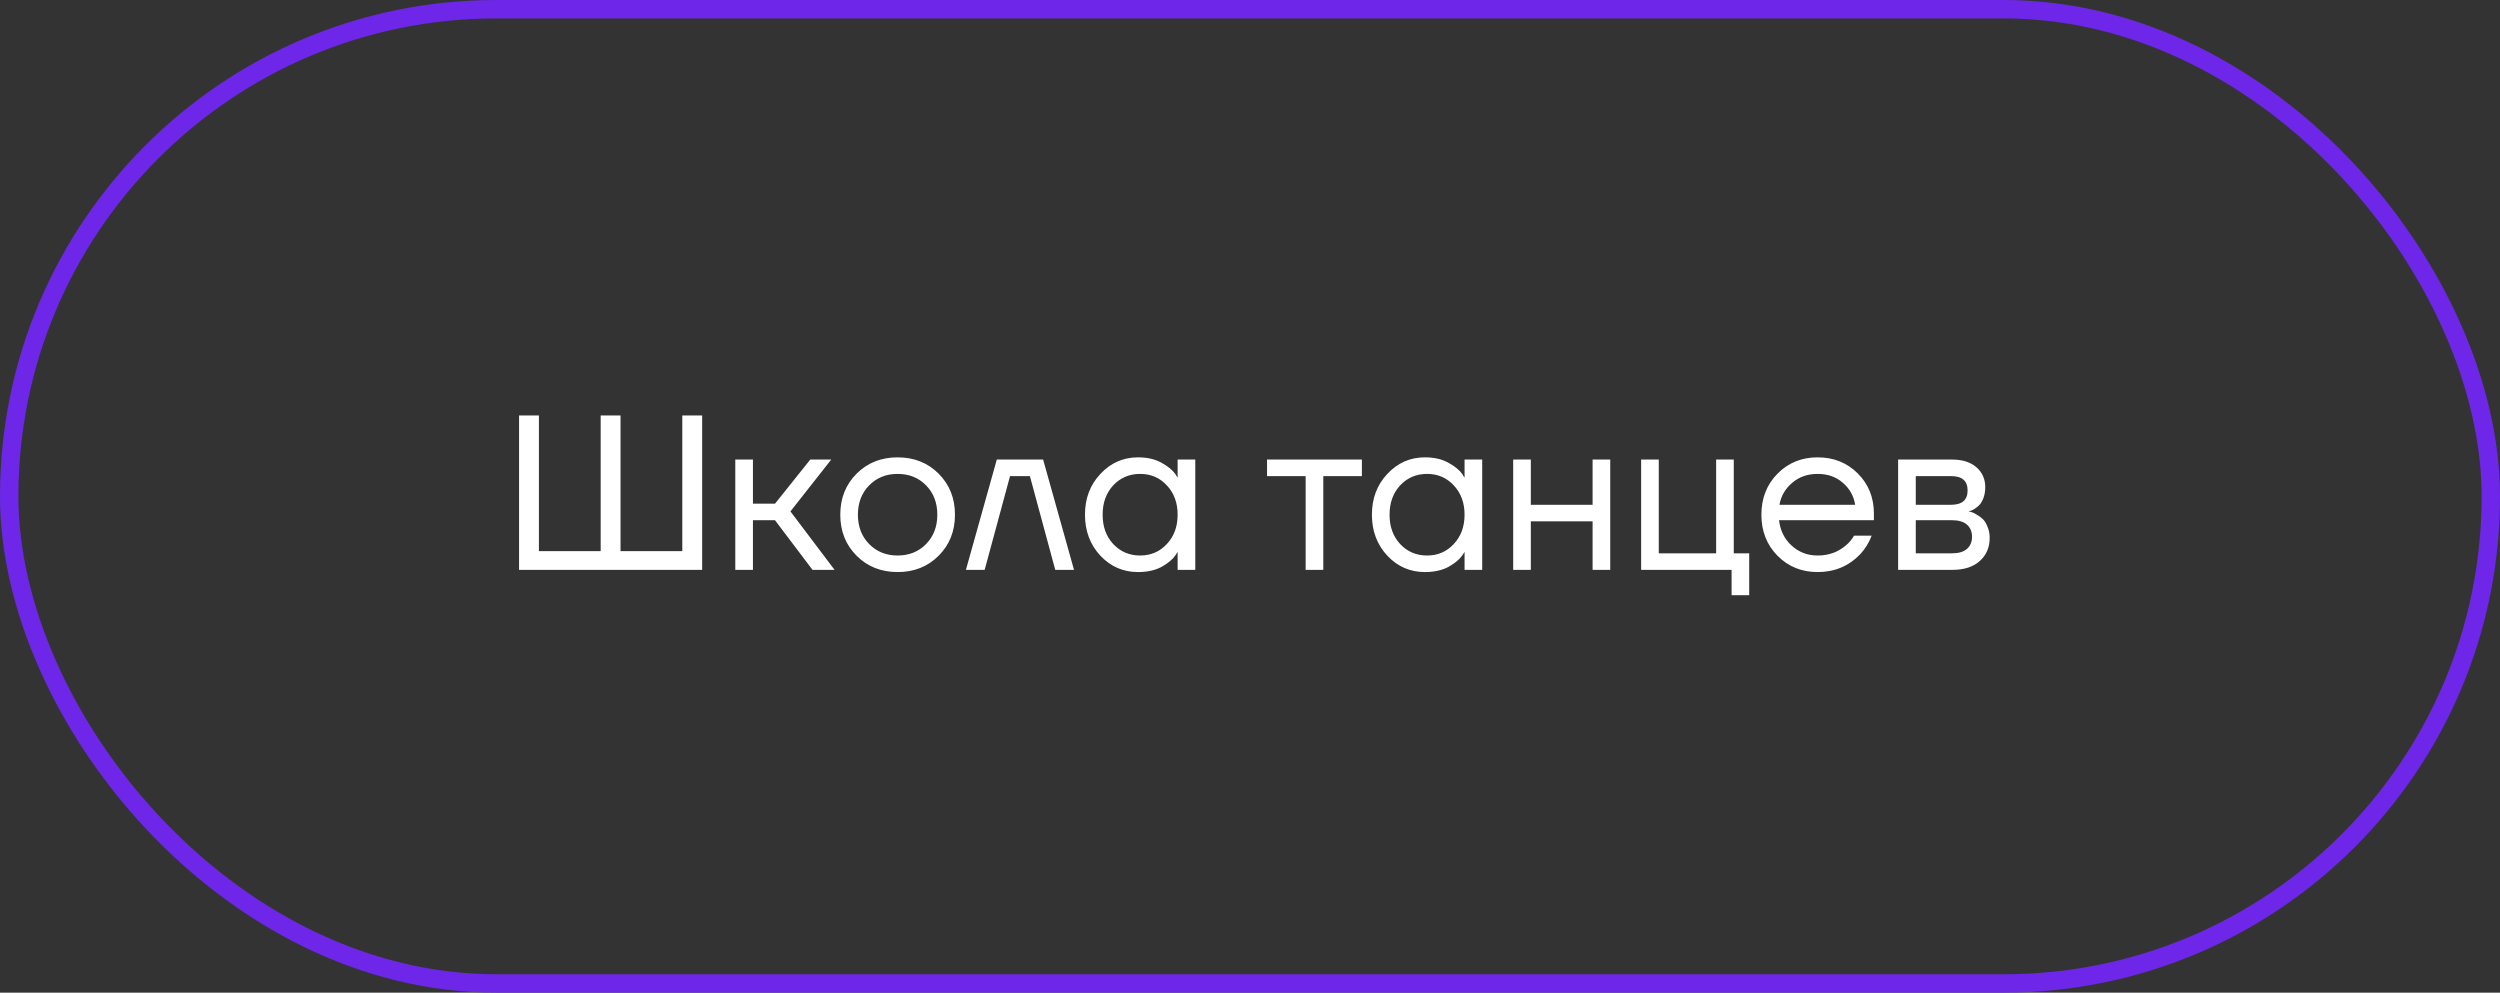
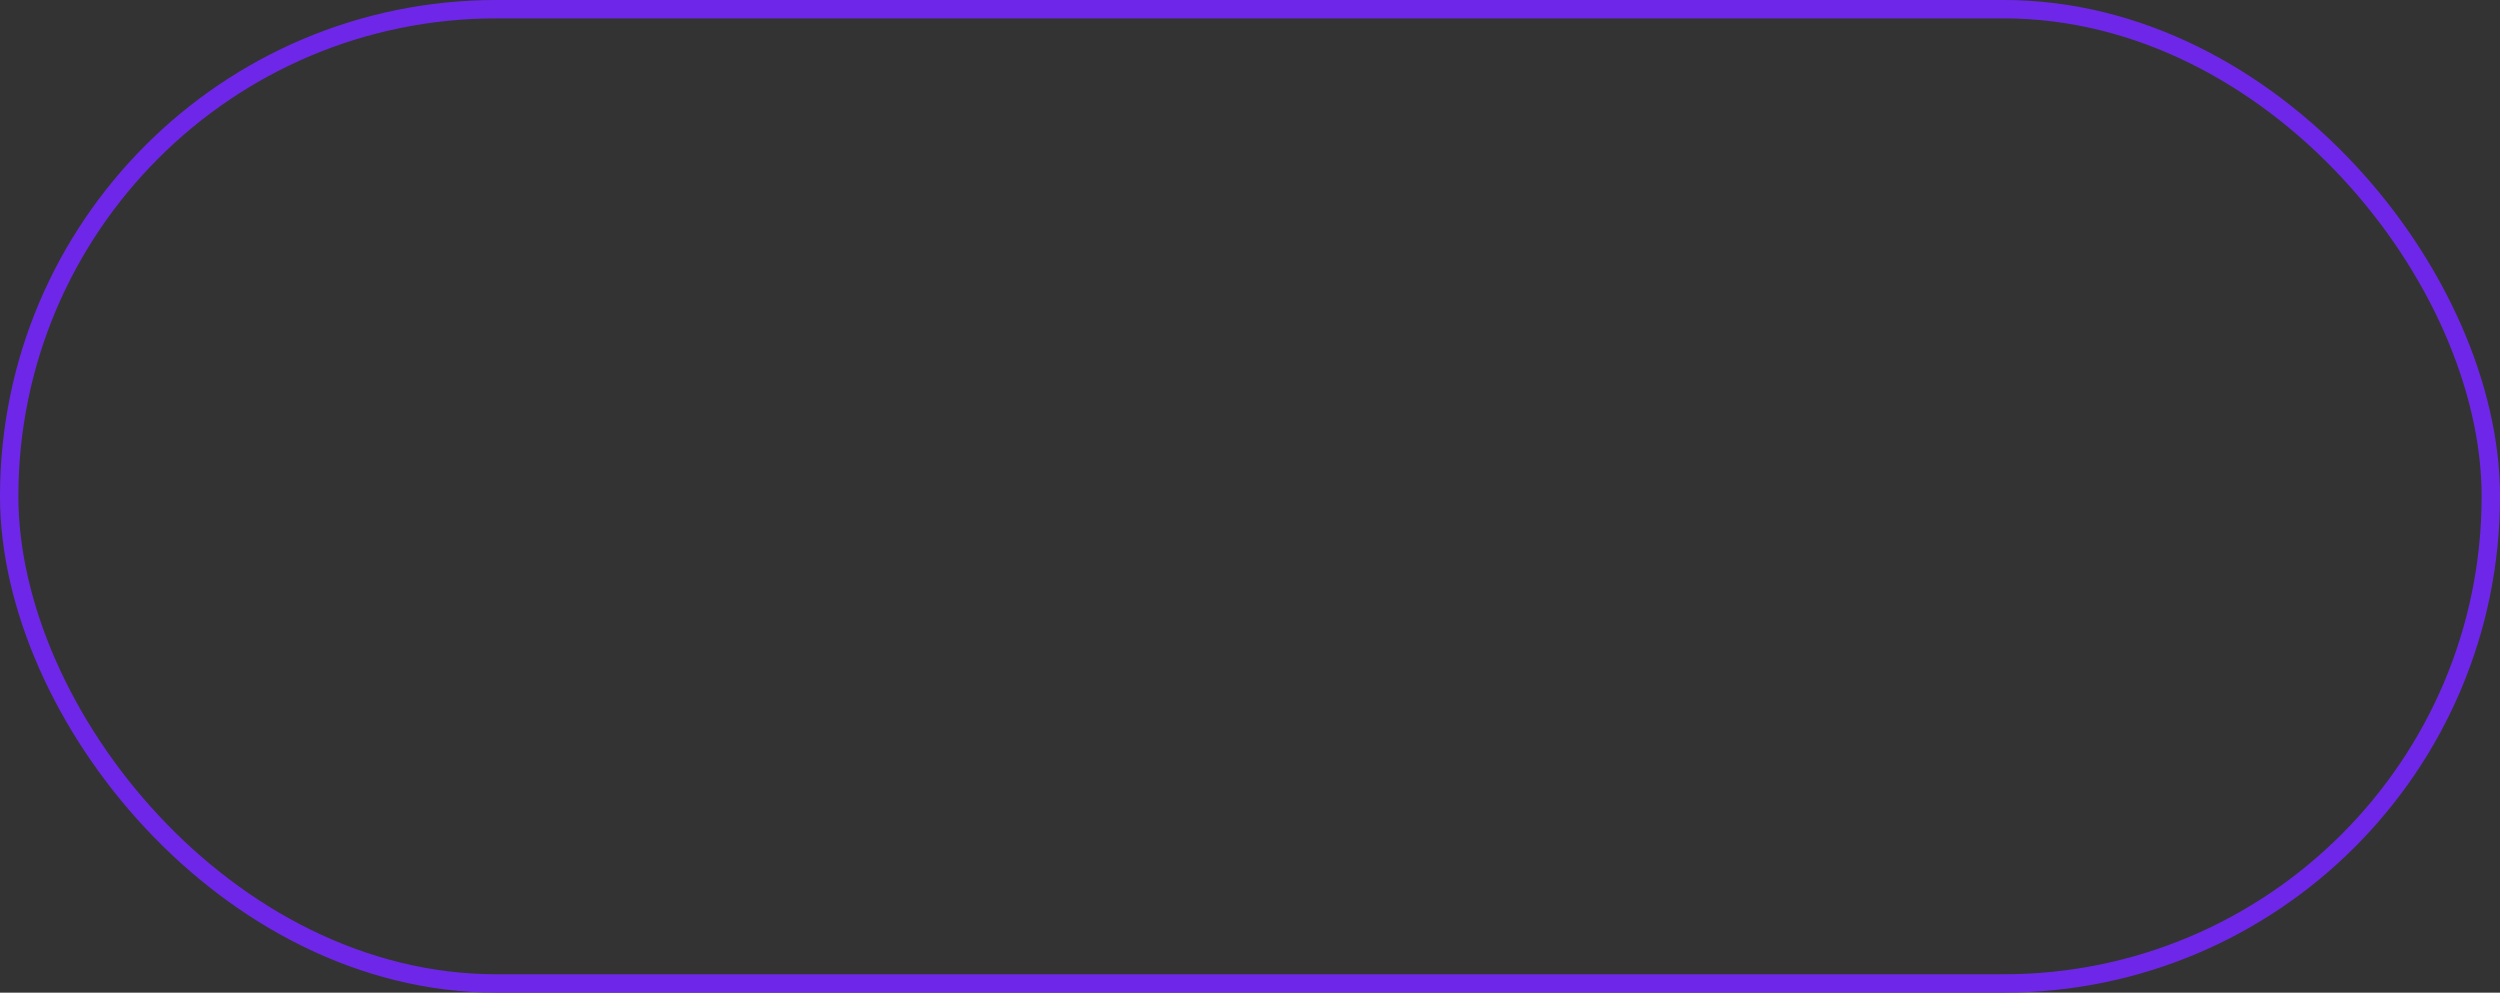
<svg xmlns="http://www.w3.org/2000/svg" width="136" height="54" viewBox="0 0 136 54" fill="none">
  <rect x="0" y="0" width="136" height="54" fill="#333333" stroke="none" />
  <rect x="0.5" y="0.5" width="135" height="53" rx="26.5" stroke="#6E27E8" />
-   <path d="M28.237 31V22.6H29.317V29.98H32.677V22.6H33.757V29.98H37.117V22.6H38.197V31H28.237ZM40 31V25H40.96V27.4H42.16L44.08 25H45.22L43 27.82L45.4 31H44.2L42.16 28.3H40.96V31H40ZM46.599 30.232C46.007 29.64 45.711 28.896 45.711 28C45.711 27.104 46.007 26.36 46.599 25.768C47.191 25.176 47.934 24.88 48.831 24.88C49.727 24.88 50.471 25.176 51.062 25.768C51.654 26.36 51.95 27.104 51.95 28C51.95 28.896 51.654 29.64 51.062 30.232C50.471 30.824 49.727 31.12 48.831 31.12C47.934 31.12 47.191 30.824 46.599 30.232ZM47.282 26.404C46.874 26.82 46.67 27.352 46.67 28C46.67 28.648 46.874 29.18 47.282 29.596C47.691 30.012 48.206 30.22 48.831 30.22C49.455 30.22 49.971 30.012 50.379 29.596C50.786 29.18 50.99 28.648 50.99 28C50.99 27.352 50.786 26.82 50.379 26.404C49.971 25.988 49.455 25.78 48.831 25.78C48.206 25.78 47.691 25.988 47.282 26.404ZM52.546 31L54.226 25H56.746L58.426 31H57.406L56.026 25.9H54.946L53.566 31H52.546ZM59.863 30.232C59.303 29.632 59.023 28.888 59.023 28C59.023 27.112 59.303 26.372 59.863 25.78C60.423 25.18 61.103 24.88 61.903 24.88C62.407 24.88 62.831 24.976 63.175 25.168C63.527 25.36 63.783 25.568 63.943 25.792L64.051 25.972H64.063V25H65.023V31H64.063V30.04H64.051L63.943 30.208C63.799 30.424 63.551 30.632 63.199 30.832C62.847 31.024 62.415 31.12 61.903 31.12C61.103 31.12 60.423 30.824 59.863 30.232ZM60.559 26.404C60.175 26.82 59.983 27.352 59.983 28C59.983 28.648 60.175 29.18 60.559 29.596C60.951 30.012 61.439 30.22 62.023 30.22C62.607 30.22 63.091 30.012 63.475 29.596C63.867 29.18 64.063 28.648 64.063 28C64.063 27.352 63.867 26.82 63.475 26.404C63.091 25.988 62.607 25.78 62.023 25.78C61.439 25.78 60.951 25.988 60.559 26.404ZM68.927 25.9V25H74.087V25.9H71.987V31H71.027V25.9H68.927ZM75.472 30.232C74.912 29.632 74.632 28.888 74.632 28C74.632 27.112 74.912 26.372 75.472 25.78C76.032 25.18 76.712 24.88 77.512 24.88C78.016 24.88 78.44 24.976 78.784 25.168C79.136 25.36 79.392 25.568 79.552 25.792L79.66 25.972H79.672V25H80.632V31H79.672V30.04H79.66L79.552 30.208C79.408 30.424 79.16 30.632 78.808 30.832C78.456 31.024 78.024 31.12 77.512 31.12C76.712 31.12 76.032 30.824 75.472 30.232ZM76.168 26.404C75.784 26.82 75.592 27.352 75.592 28C75.592 28.648 75.784 29.18 76.168 29.596C76.56 30.012 77.048 30.22 77.632 30.22C78.216 30.22 78.7 30.012 79.084 29.596C79.476 29.18 79.672 28.648 79.672 28C79.672 27.352 79.476 26.82 79.084 26.404C78.7 25.988 78.216 25.78 77.632 25.78C77.048 25.78 76.56 25.988 76.168 26.404ZM82.317 31V25H83.277V27.46H86.637V25H87.597V31H86.637V28.36H83.277V31H82.317ZM89.278 31V25H90.237V30.1H93.358V25H94.317V30.1H95.157V32.38H94.198V31H89.278ZM96.696 30.232C96.112 29.64 95.82 28.896 95.82 28C95.82 27.104 96.112 26.36 96.696 25.768C97.28 25.176 98.008 24.88 98.88 24.88C99.752 24.88 100.48 25.172 101.064 25.756C101.648 26.34 101.94 27.068 101.94 27.94V28.3H96.78C96.844 28.86 97.072 29.32 97.464 29.68C97.856 30.04 98.328 30.22 98.88 30.22C99.472 30.22 99.98 30.04 100.404 29.68C100.596 29.52 100.748 29.34 100.86 29.14H101.82C101.676 29.516 101.472 29.848 101.208 30.136C100.584 30.792 99.808 31.12 98.88 31.12C98.008 31.12 97.28 30.824 96.696 30.232ZM96.804 27.46H100.92C100.848 26.988 100.628 26.592 100.26 26.272C99.892 25.944 99.432 25.78 98.88 25.78C98.328 25.78 97.864 25.944 97.488 26.272C97.112 26.592 96.884 26.988 96.804 27.46ZM103.258 31V25H106.198C106.758 25 107.198 25.14 107.518 25.42C107.838 25.7 107.998 26.06 107.998 26.5C107.998 26.7 107.97 26.884 107.914 27.052C107.858 27.212 107.79 27.34 107.71 27.436C107.63 27.524 107.542 27.6 107.446 27.664C107.358 27.72 107.282 27.76 107.218 27.784C107.162 27.8 107.122 27.808 107.098 27.808V27.82C107.122 27.82 107.17 27.832 107.242 27.856C107.314 27.872 107.406 27.916 107.518 27.988C107.638 28.052 107.75 28.132 107.854 28.228C107.958 28.324 108.046 28.464 108.118 28.648C108.198 28.832 108.238 29.036 108.238 29.26C108.238 29.78 108.058 30.2 107.698 30.52C107.346 30.84 106.85 31 106.21 31H103.258ZM104.218 27.46H106.138C106.738 27.46 107.038 27.2 107.038 26.68C107.038 26.16 106.738 25.9 106.138 25.9H104.218V27.46ZM104.218 30.1H106.198C106.55 30.1 106.818 30.02 107.002 29.86C107.186 29.7 107.278 29.48 107.278 29.2C107.278 28.92 107.186 28.7 107.002 28.54C106.818 28.38 106.55 28.3 106.198 28.3H104.218V30.1Z" fill="white" />
</svg>